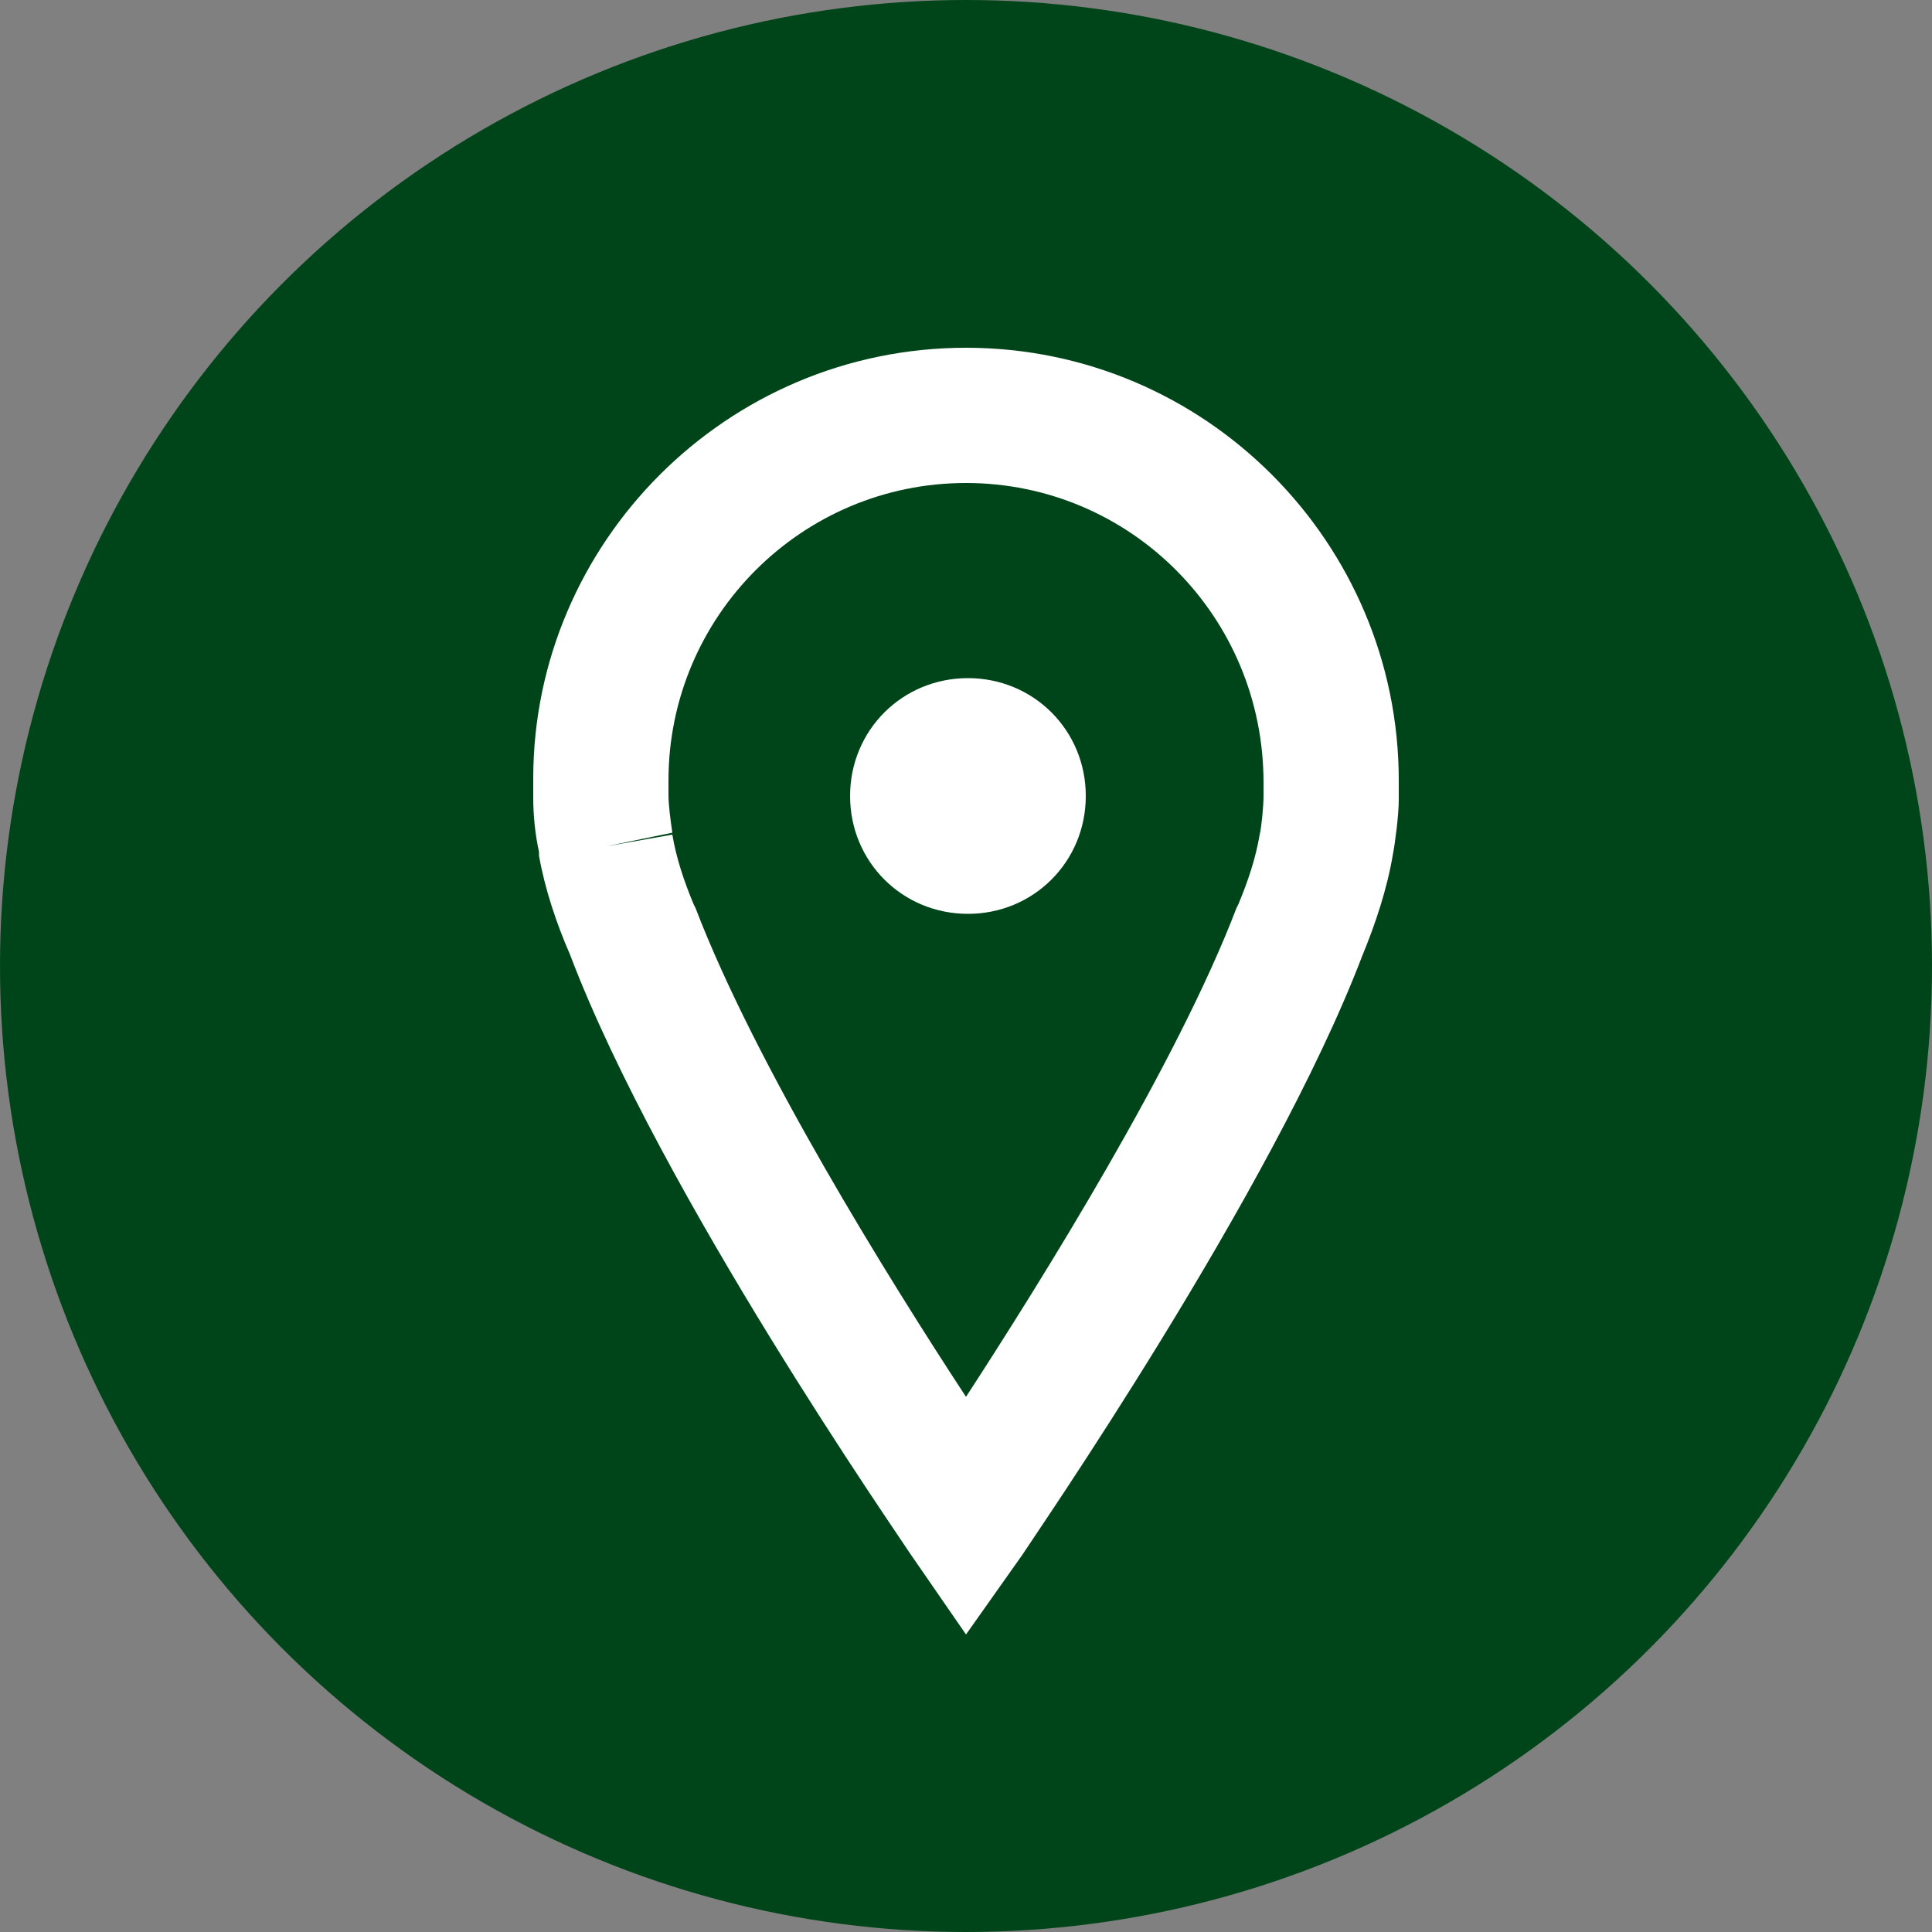
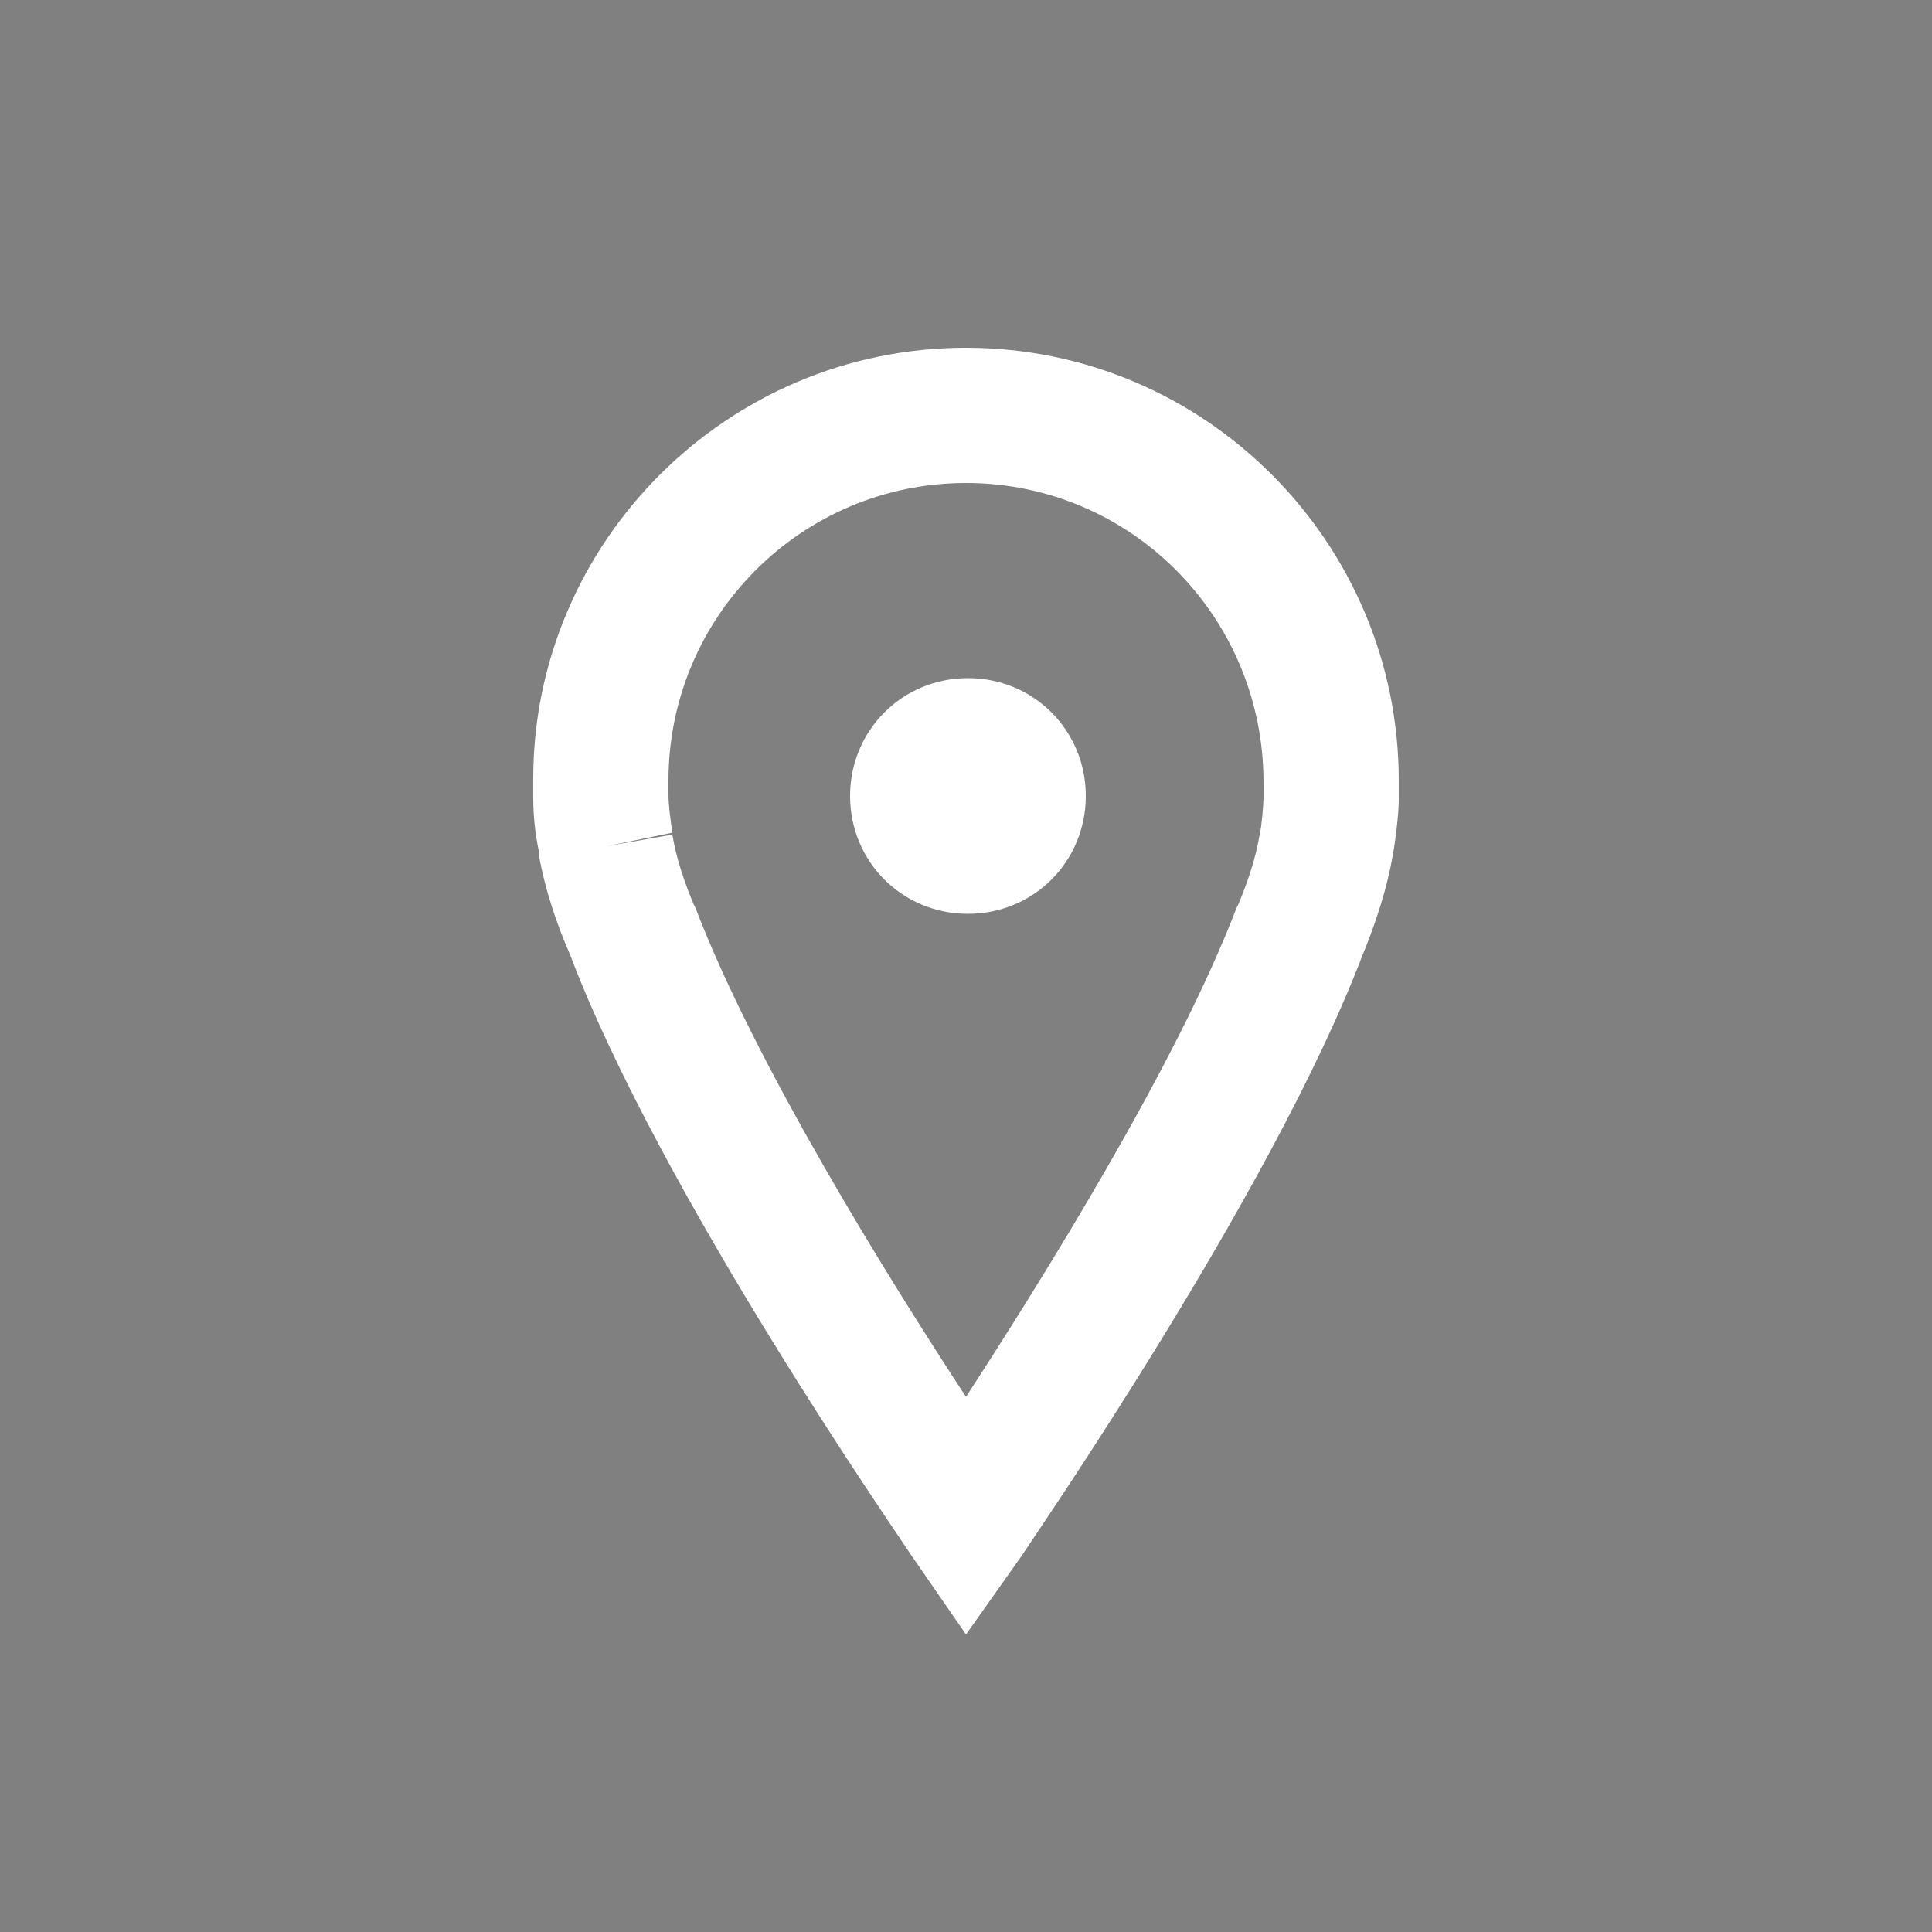
<svg xmlns="http://www.w3.org/2000/svg" version="1.1" id="Ebene_1" x="0px" y="0px" viewBox="0 0 100 100" style="enable-background:new 0 0 100 100;" xml:space="preserve">
  <rect x="0" y="0" width="100" height="100" fill="#808080" stroke="none" />
  <style type="text/css">
	.st0{fill:#004519;}
	.st1{fill:#FFFFFF;}
</style>
  <g>
-     <circle class="st0" cx="50" cy="50" r="50" />
-   </g>
+     </g>
  <g>
    <g>
      <g>
        <path class="st1" d="M56.2,41.2c0,3.4-2.7,6.1-6.1,6.1c-3.4,0-6.1-2.7-6.1-6.1c0-3.4,2.7-6.1,6.1-6.1     C53.5,35.1,56.2,37.8,56.2,41.2z" />
      </g>
    </g>
    <g>
      <path class="st1" d="M50,84.6l-2.9-4.2c-0.5-0.8-12.9-18.6-17.6-31c-0.7-1.6-1.3-3.4-1.6-5.1l0-0.2c-0.2-0.9-0.3-1.9-0.3-2.8    c0-0.3,0-0.7,0-1C27.6,28.1,37.6,18,50,18s22.4,10.1,22.4,22.4c0,0.3,0,0.7,0,1c0,0.8-0.2,2.3-0.3,2.8l0,0    c-0.3,1.8-0.9,3.6-1.6,5.3c-4.7,12.3-17.1,30.2-17.6,31L50,84.6z M34.8,43.2c0.2,1.2,0.6,2.4,1.1,3.6l0.1,0.2    c3.1,8.1,10,19.2,14,25.3c3.9-6,10.9-17.2,14-25.3l0.1-0.2c0.5-1.2,0.9-2.4,1.1-3.6c0.1-0.4,0.2-1.5,0.2-2c0-0.2,0-0.5,0-0.7    C65.4,31.9,58.5,25,50,25c-8.5,0-15.4,6.9-15.4,15.4c0,0.2,0,0.5,0,0.7c0,0.6,0.1,1.3,0.2,2l-3.4,0.7L34.8,43.2z" />
    </g>
  </g>
</svg>